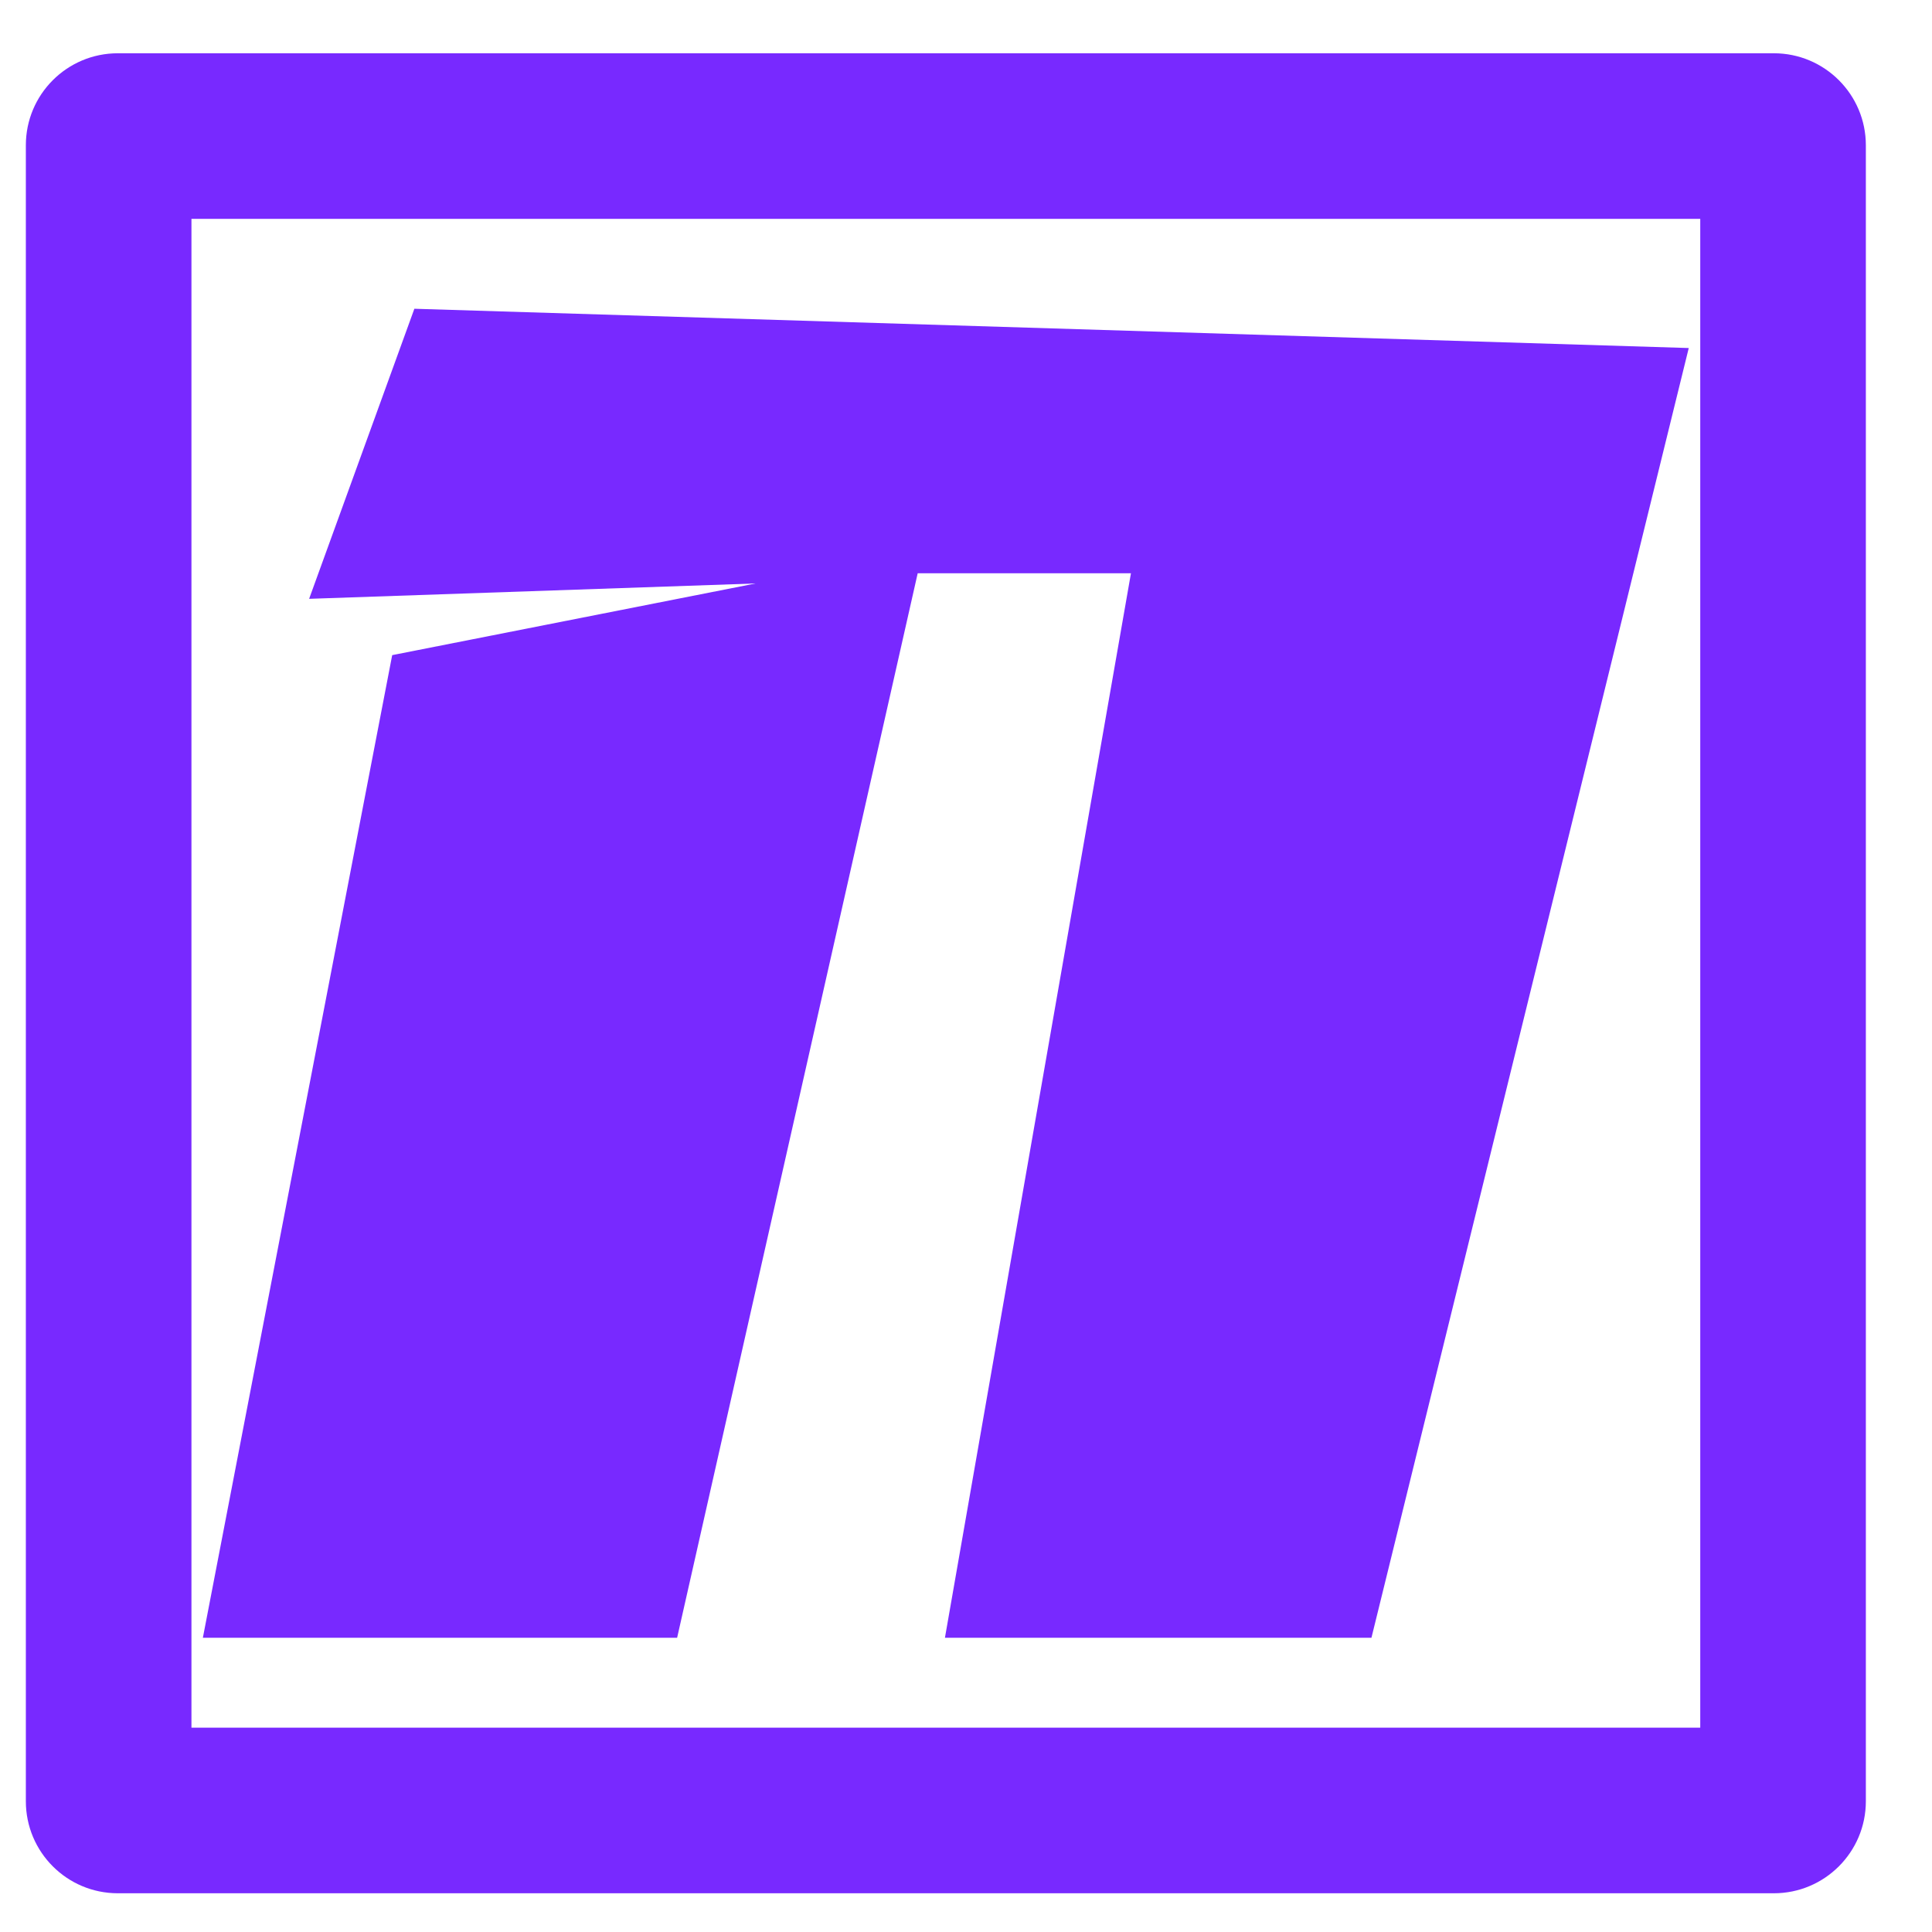
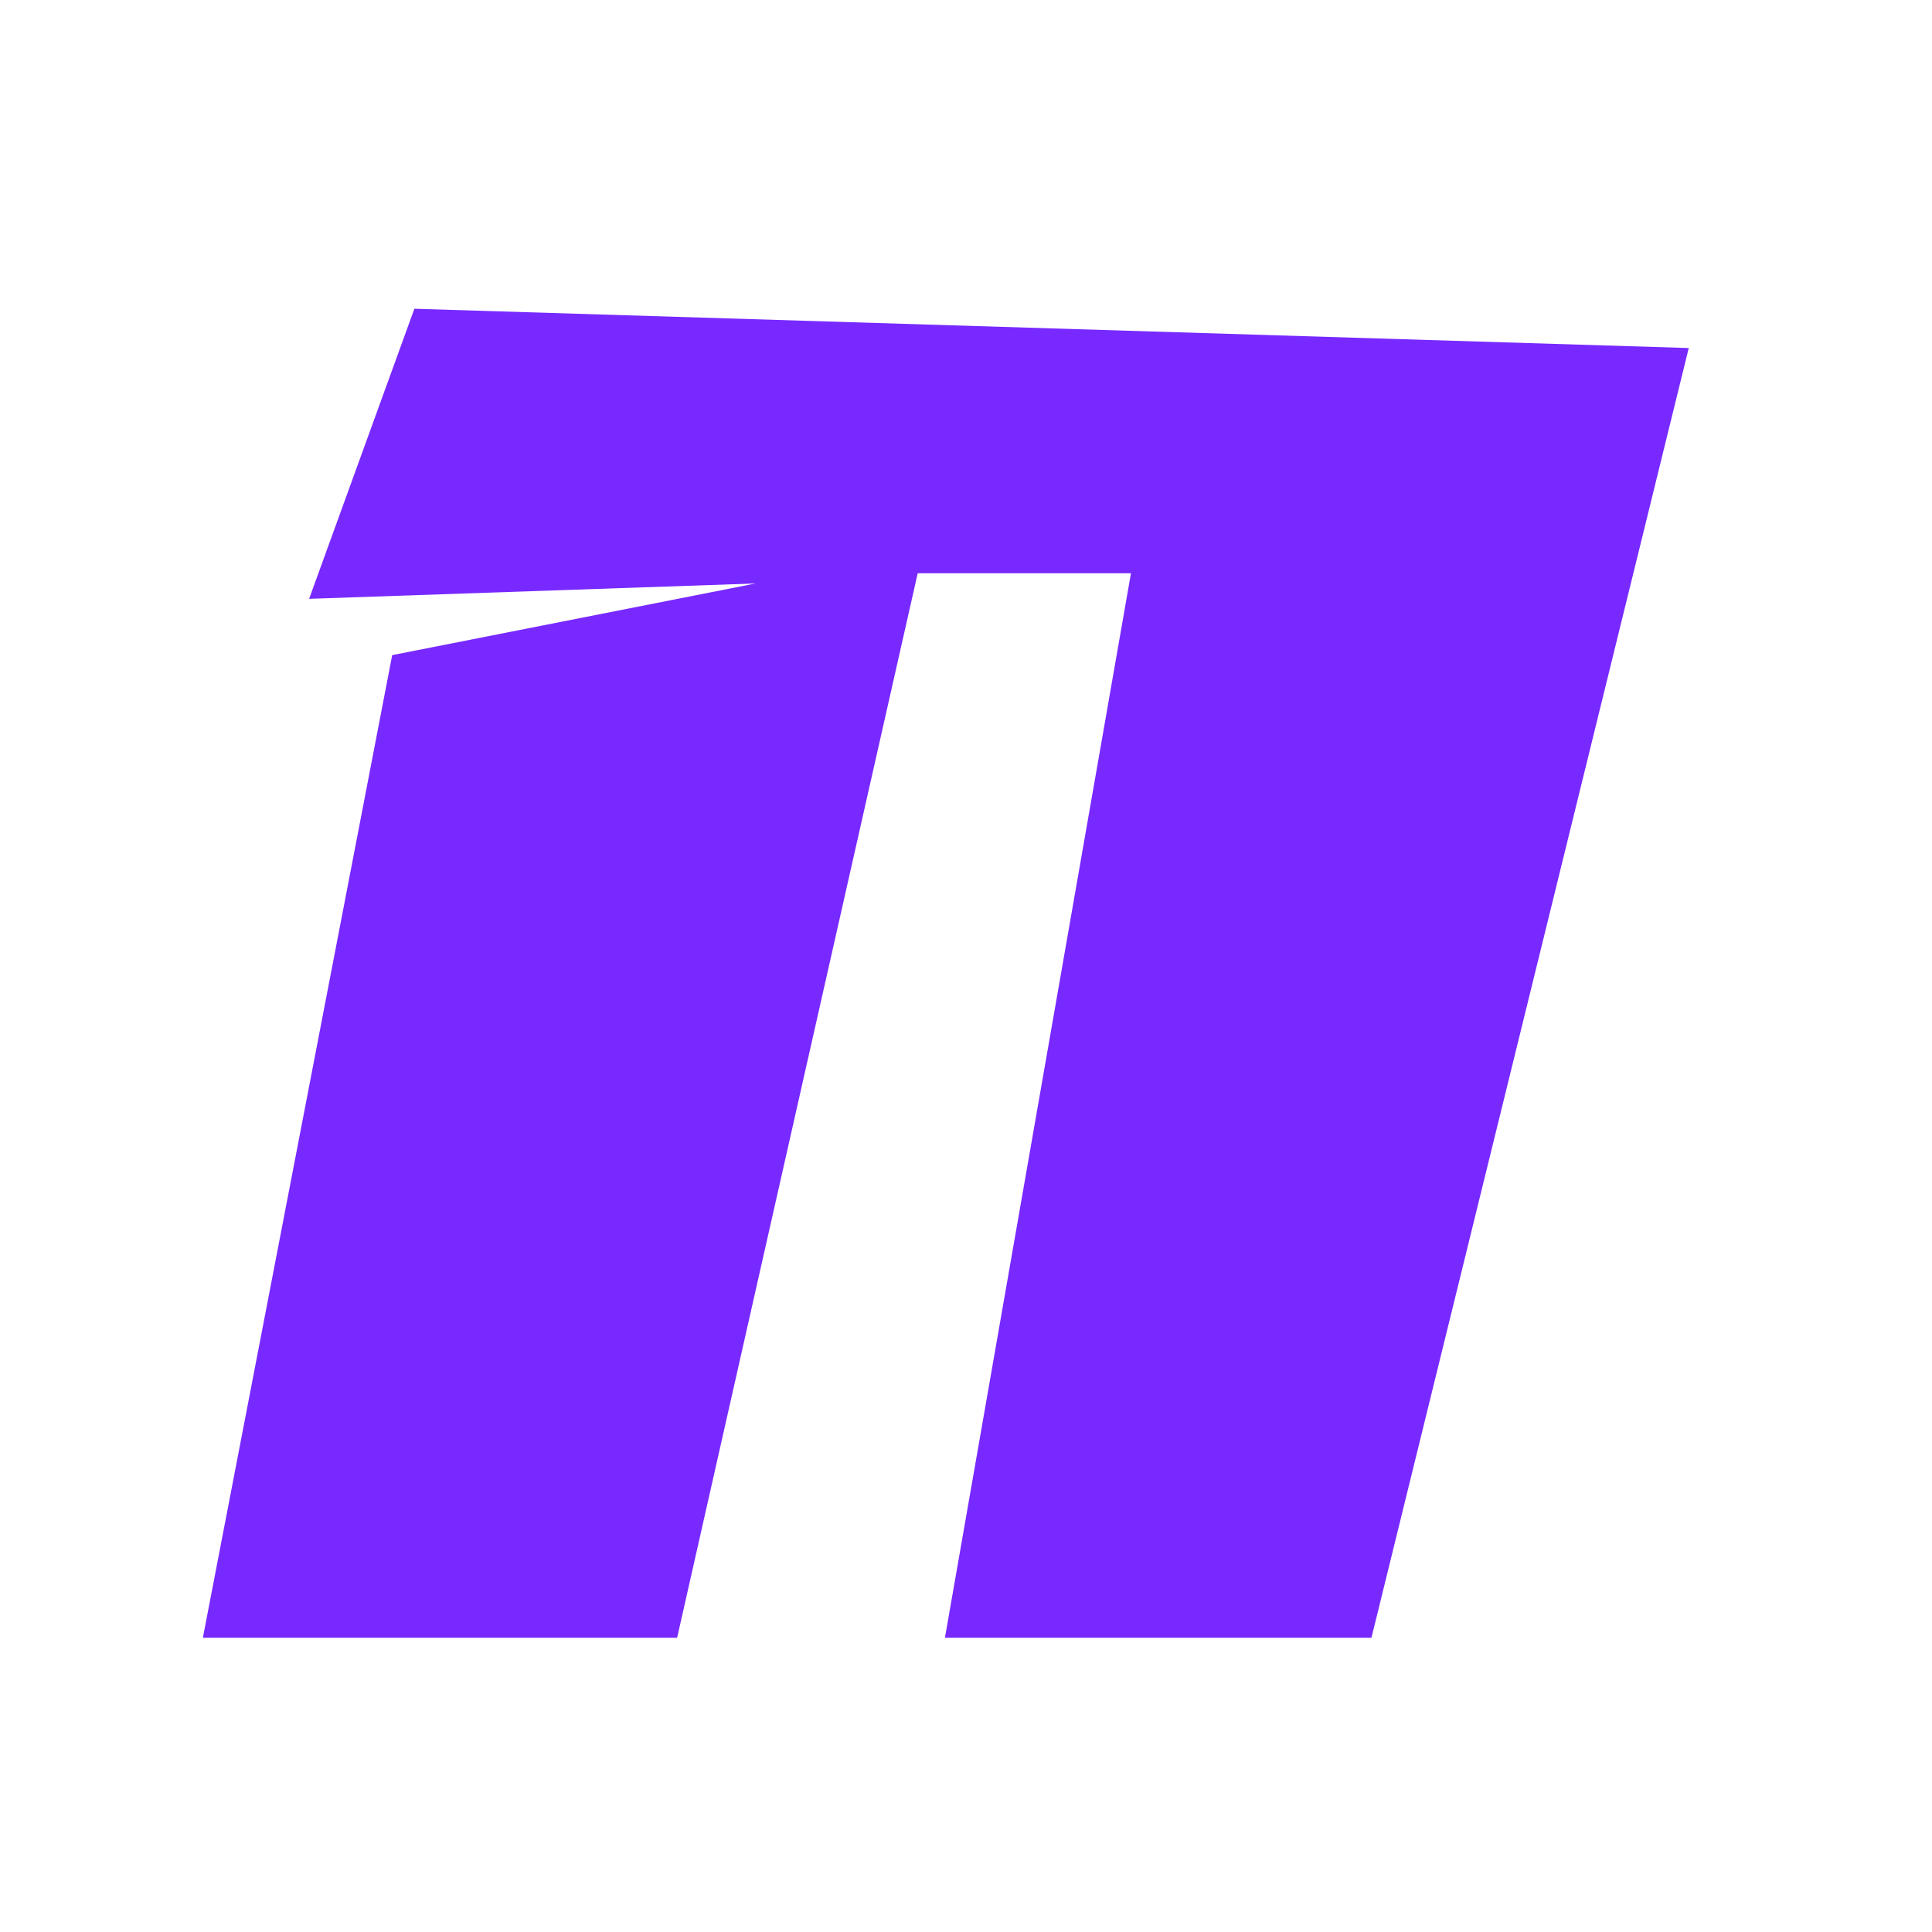
<svg xmlns="http://www.w3.org/2000/svg" width="21" height="21" viewBox="0 0 21 21" fill="none">
-   <path fill-rule="evenodd" clip-rule="evenodd" d="M2.081 2.379V18.779H18.481V2.379H2.081ZM1.281 0.579C0.728 0.579 0.281 1.027 0.281 1.579V19.579C0.281 20.131 0.728 20.579 1.281 20.579H19.281C19.833 20.579 20.281 20.131 20.281 19.579V1.579C20.281 1.027 19.833 0.579 19.281 0.579H1.281Z" fill="#7829FF" />
  <path d="M14.907 17.802H10.271L12.293 6.231H9.975L7.36 17.802H2.205L4.263 7.121L8.213 6.342L3.36 6.509L4.504 3.356L18.356 3.783L14.907 17.802Z" fill="#7829FF" />
</svg>